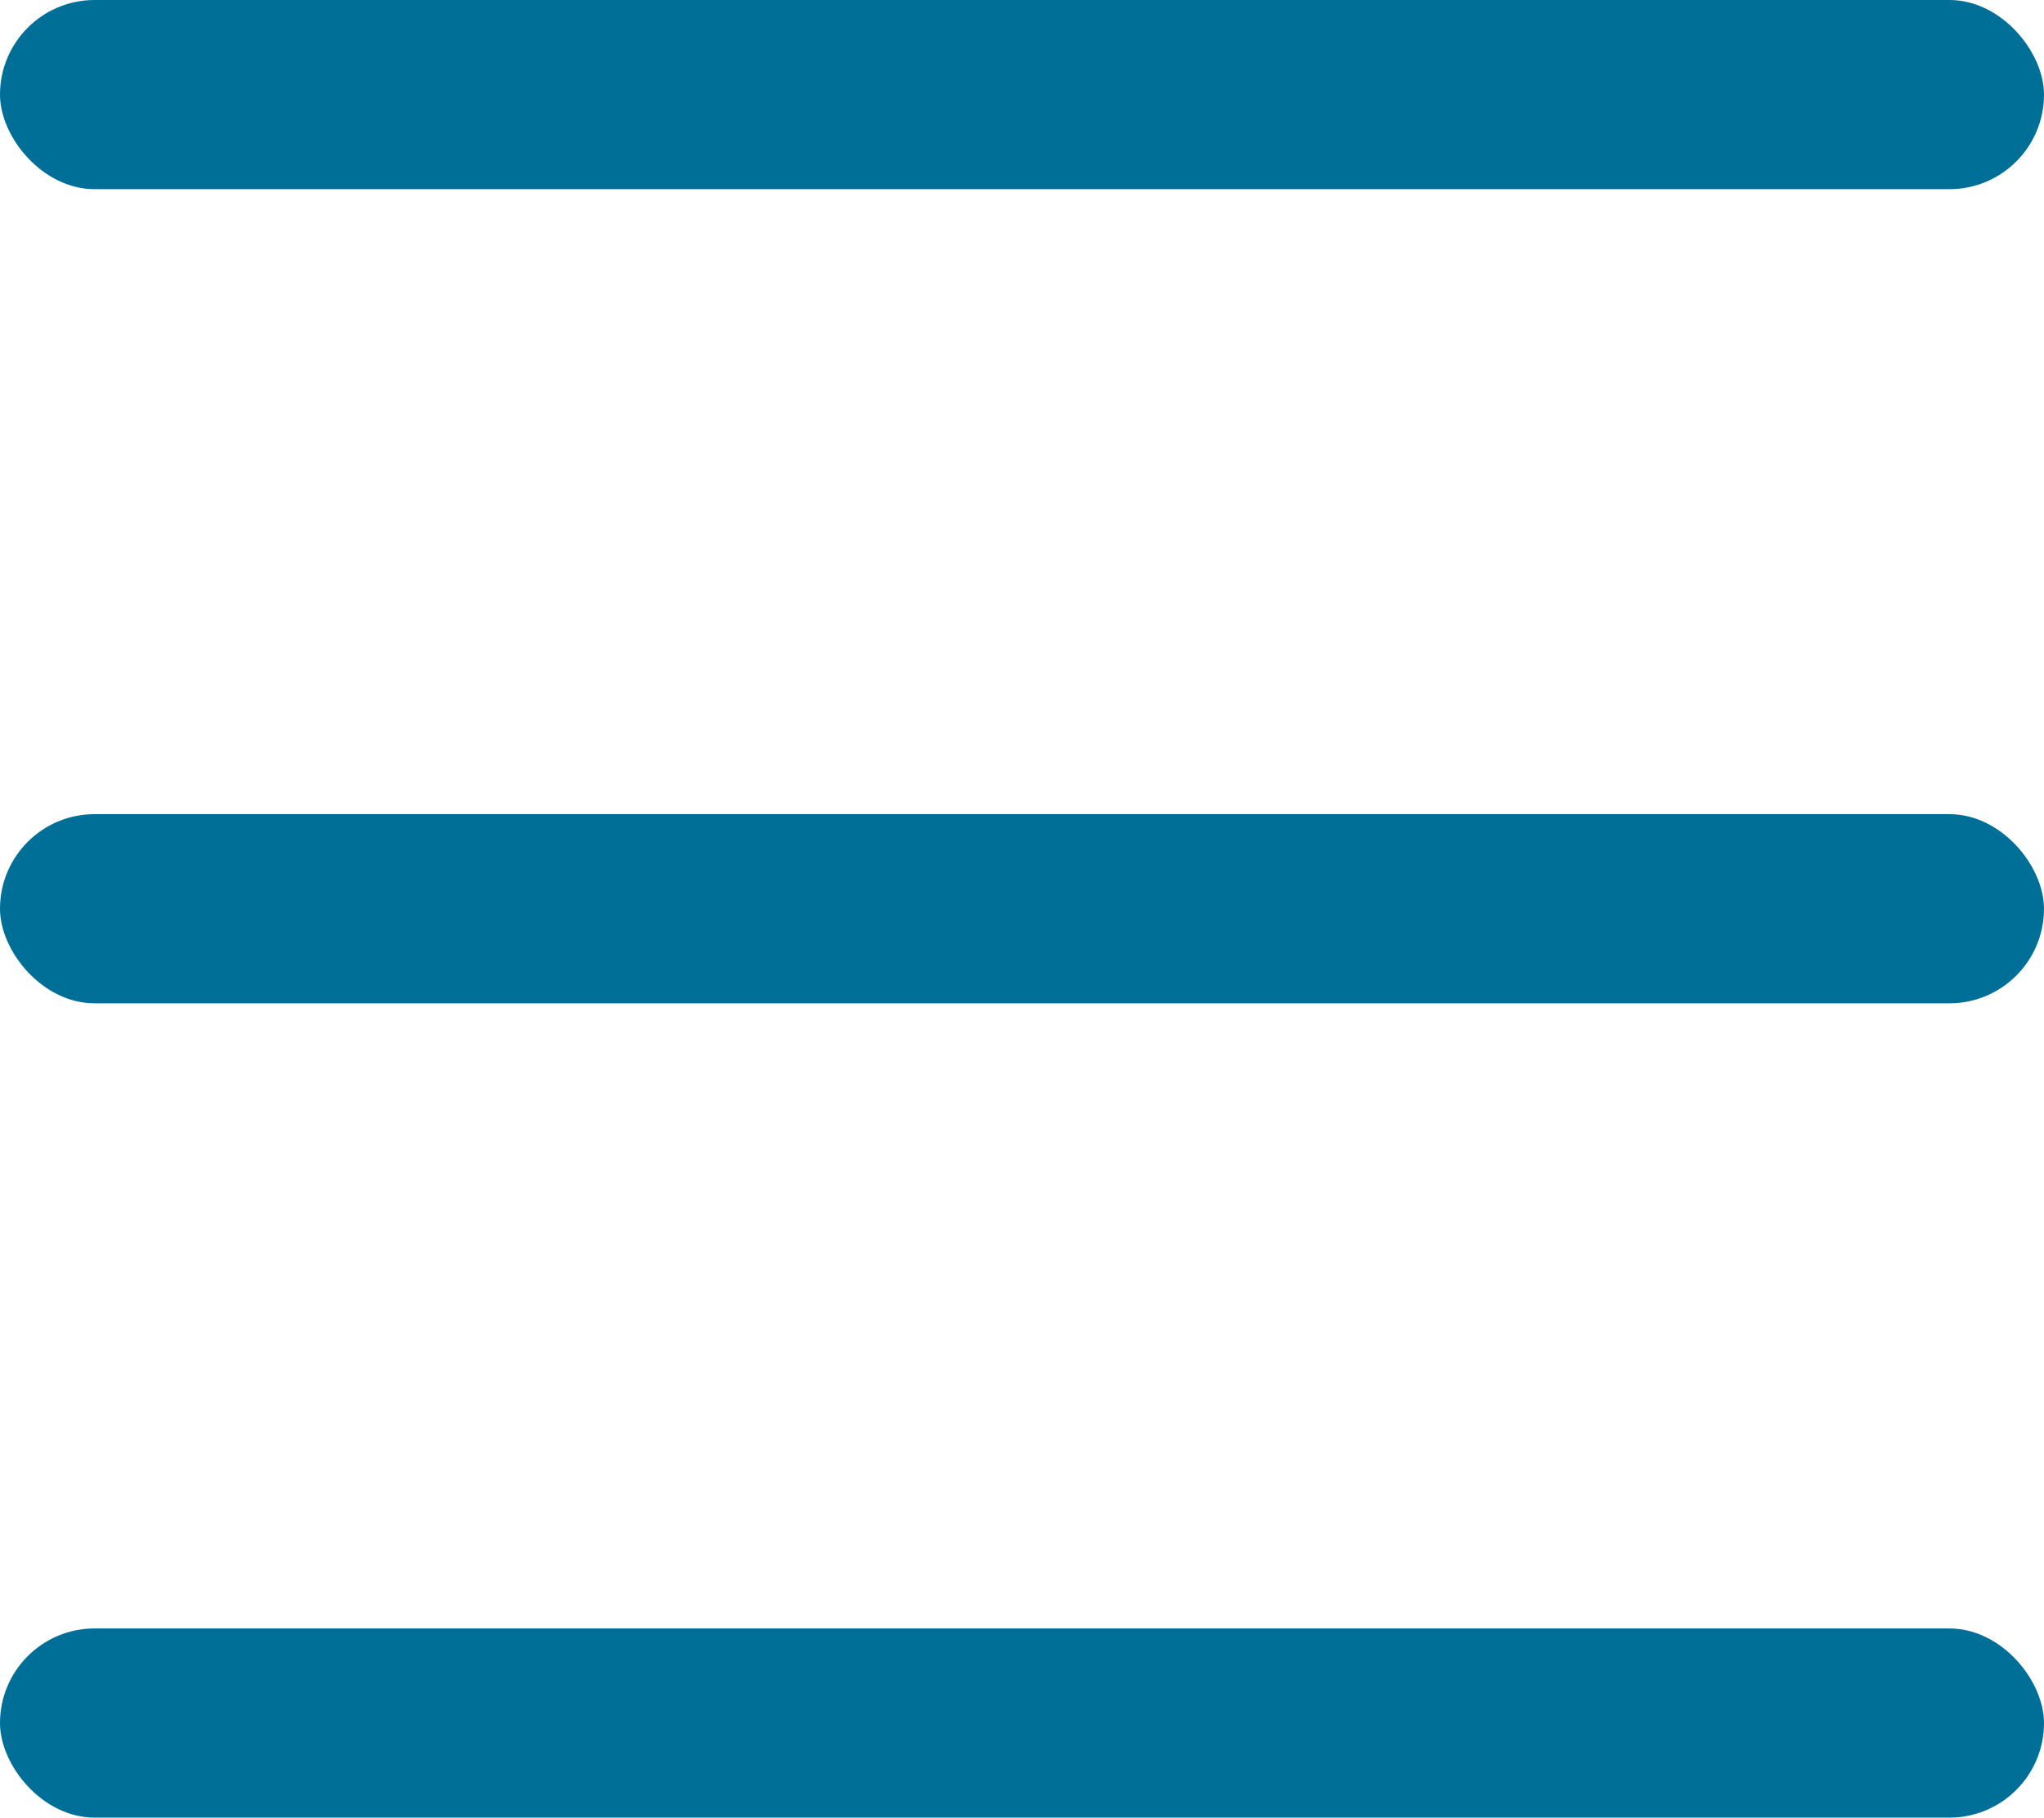
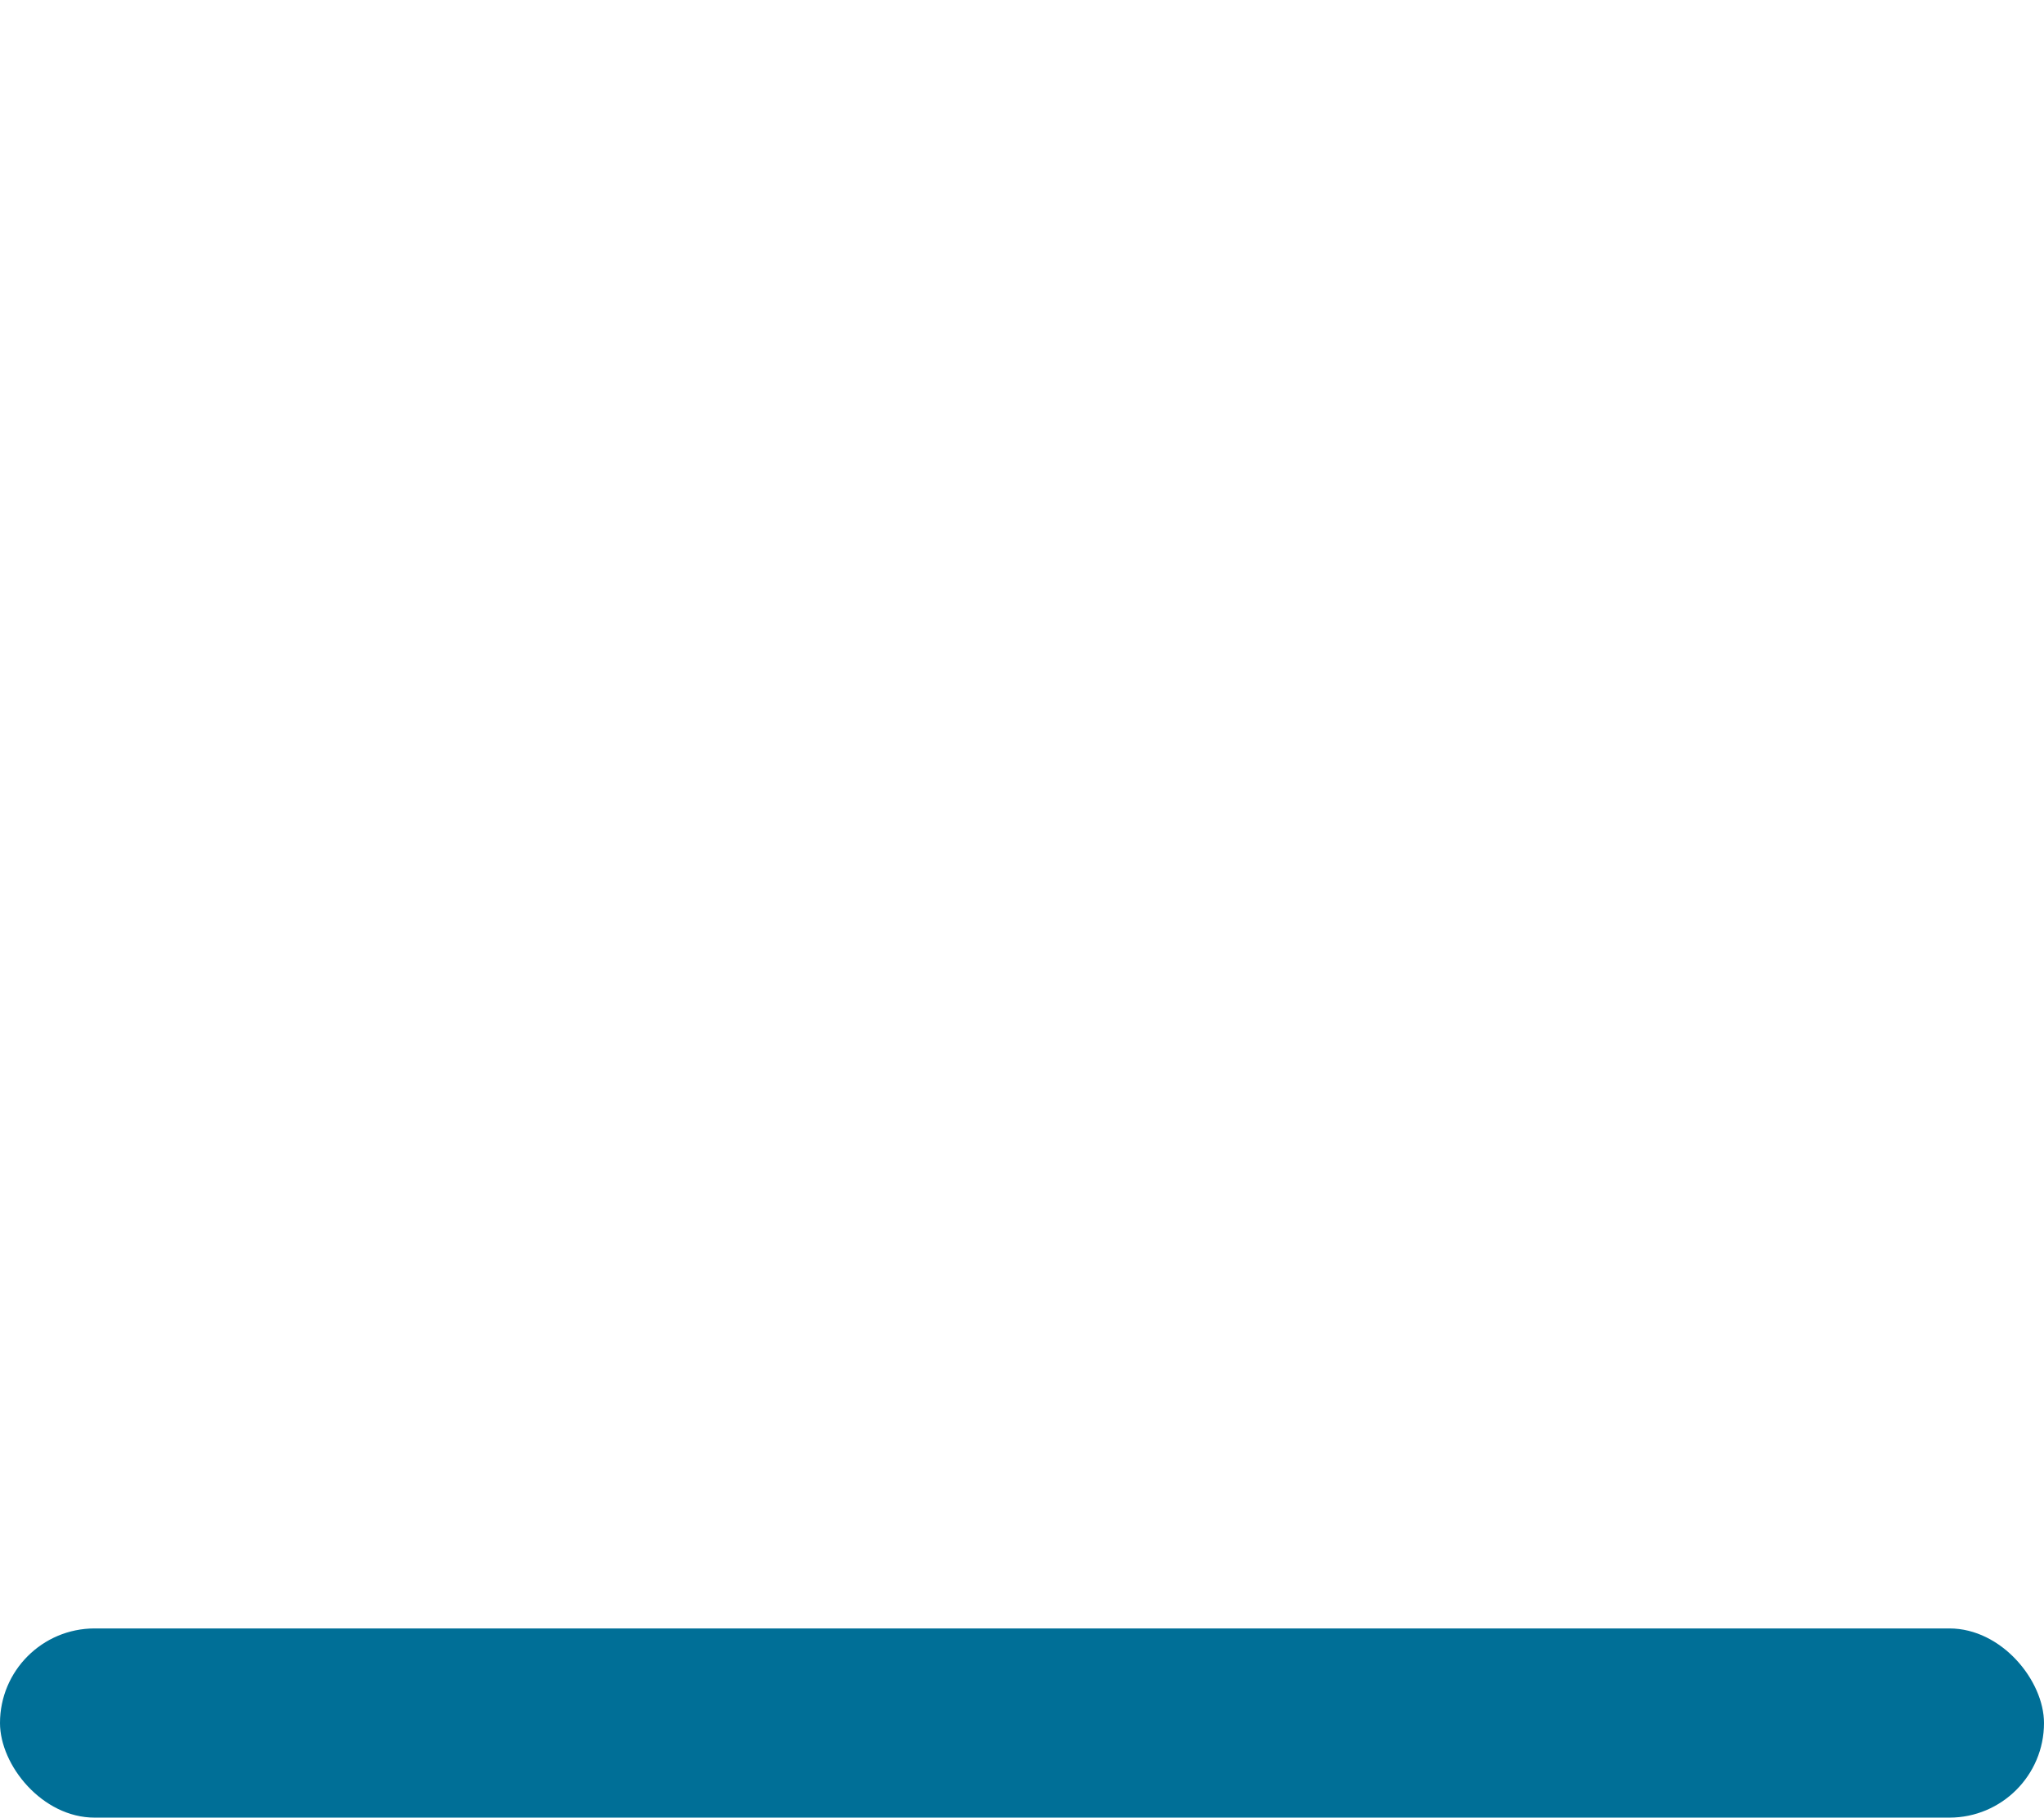
<svg xmlns="http://www.w3.org/2000/svg" width="26.984" height="24" viewBox="0 0 26.984 24">
  <g id="Group_102993" data-name="Group 102993" transform="translate(-364.017 -20.5)">
-     <rect id="Rectangle_12361" data-name="Rectangle 12361" width="26.984" height="2.498" rx="1.249" transform="translate(364.017 20.5)" fill="#006f97" />
    <rect id="Rectangle_12362" data-name="Rectangle 12362" width="26.984" height="2.498" rx="1.249" transform="translate(364.017 42.002)" fill="#006f97" />
-     <rect id="Rectangle_12363" data-name="Rectangle 12363" width="26.984" height="2.498" rx="1.249" transform="translate(364.017 31.25)" fill="#006f97" />
  </g>
</svg>